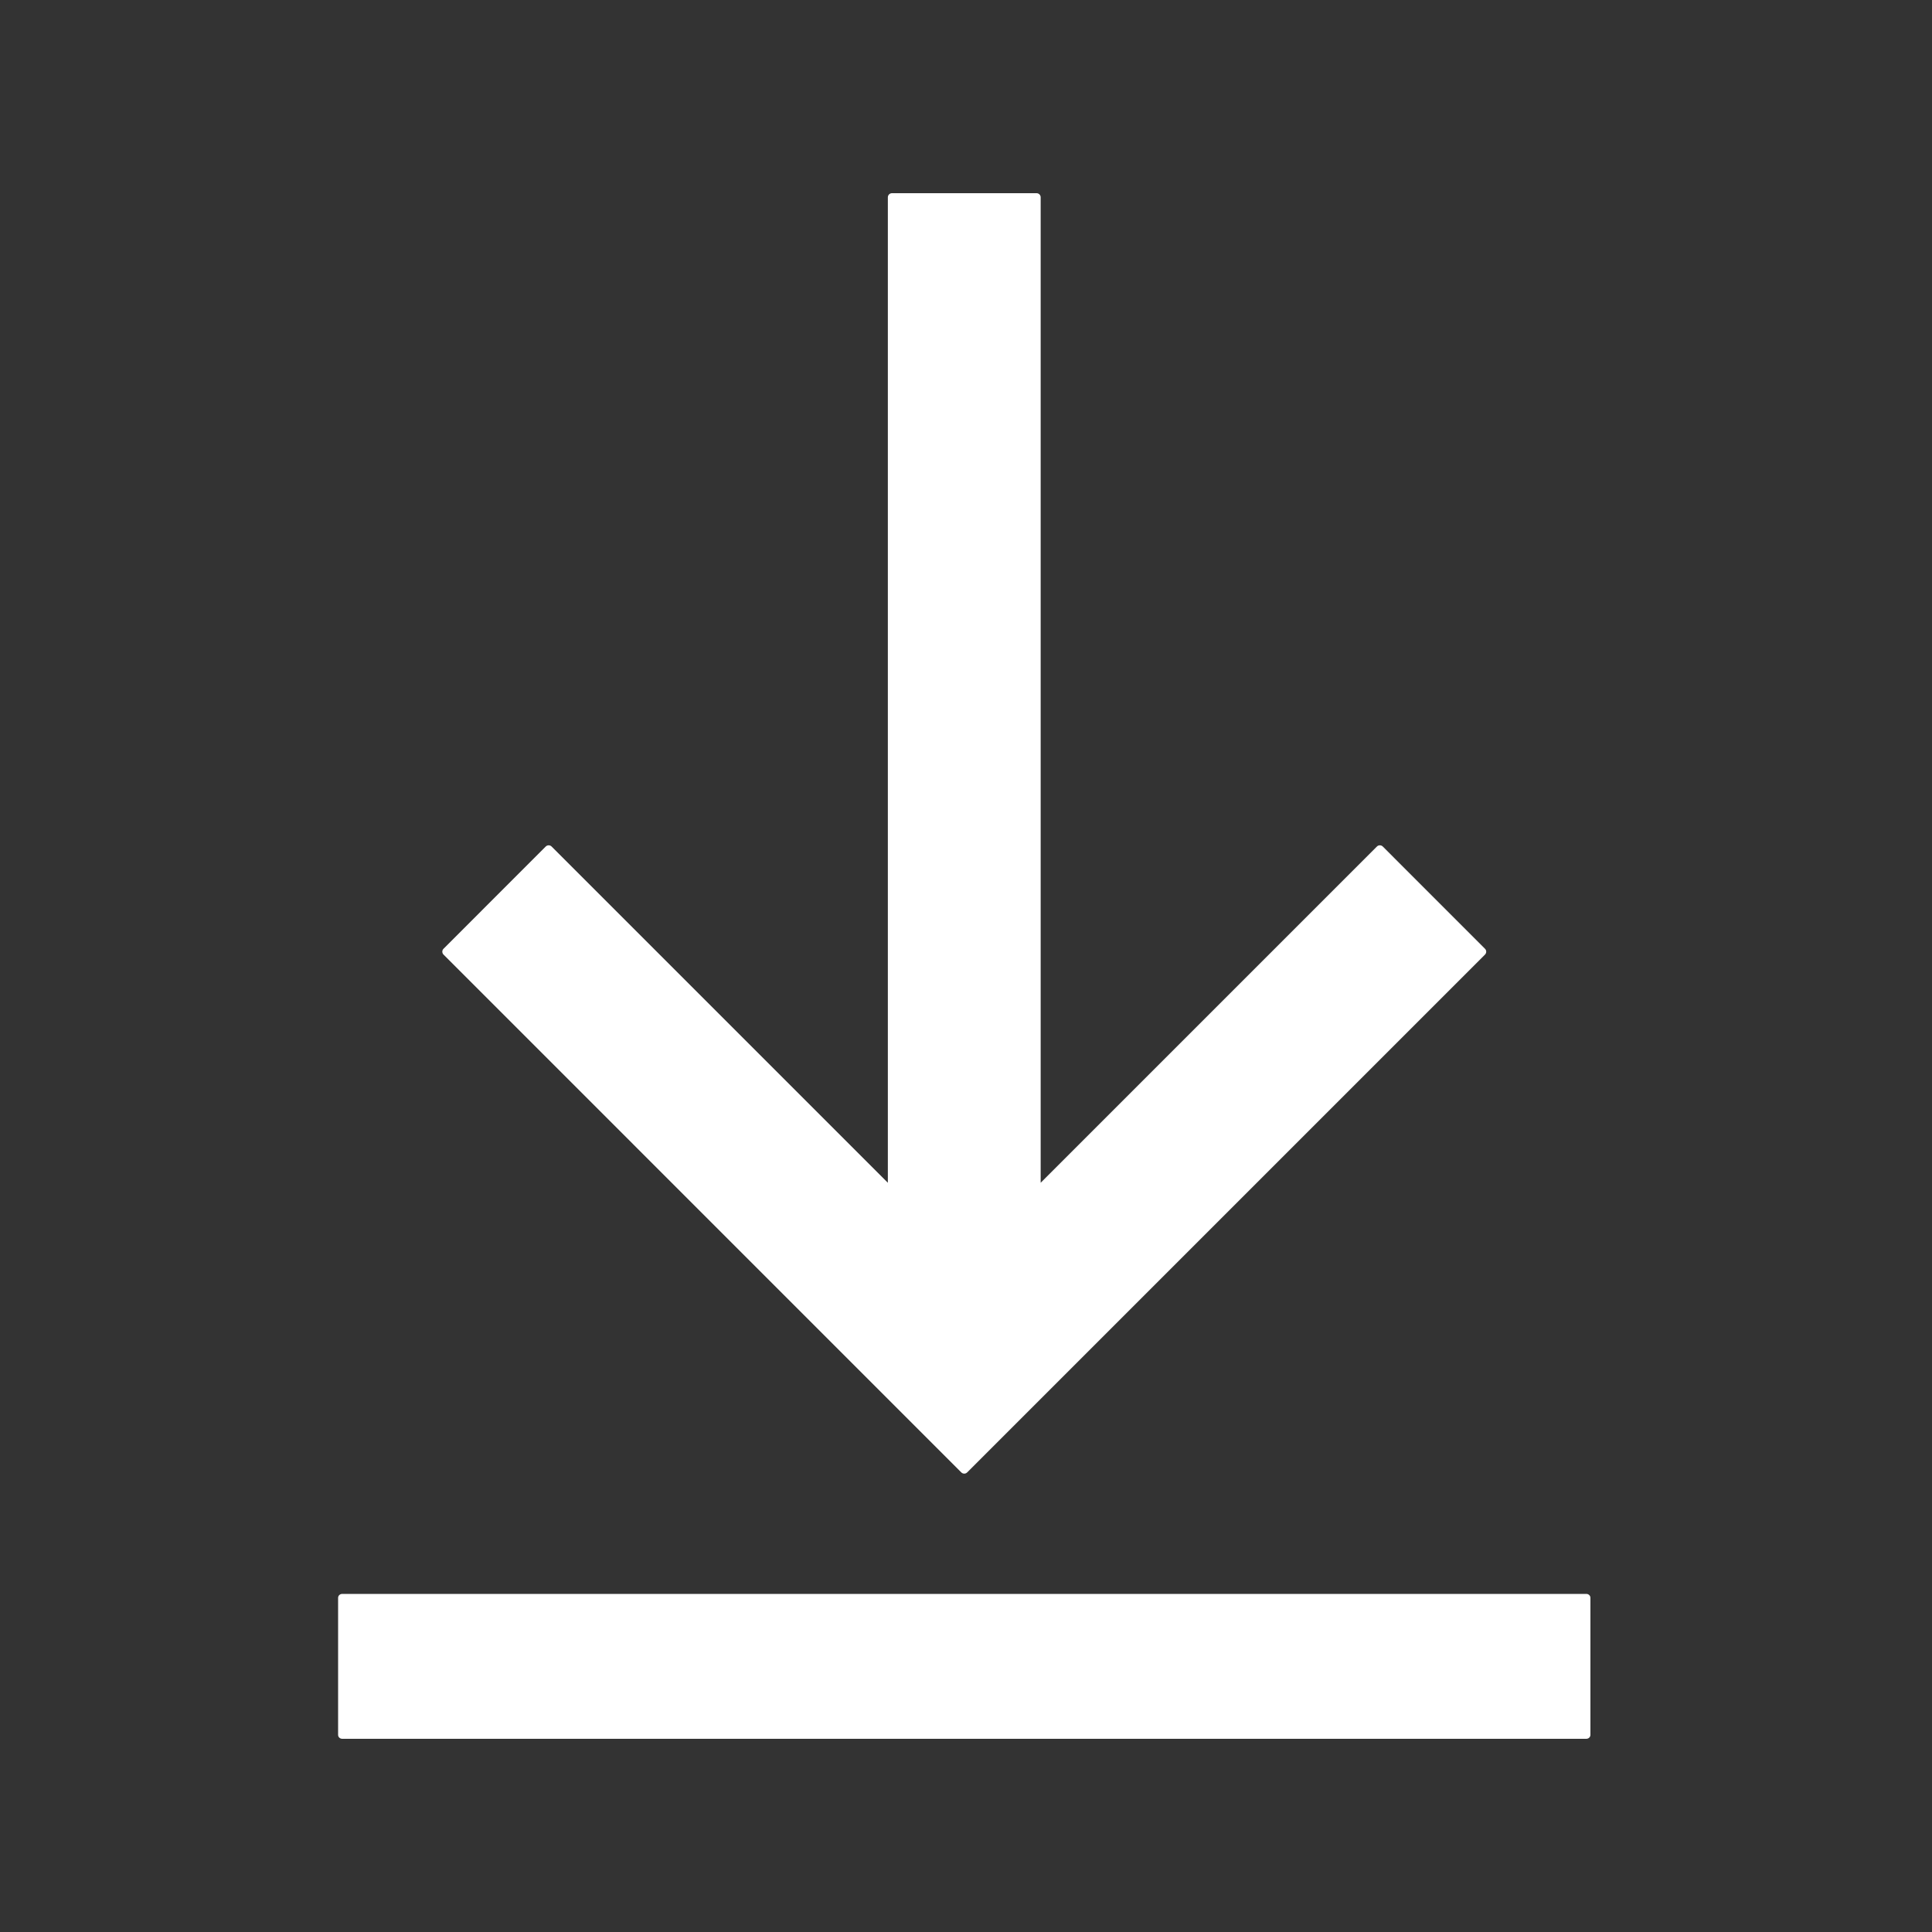
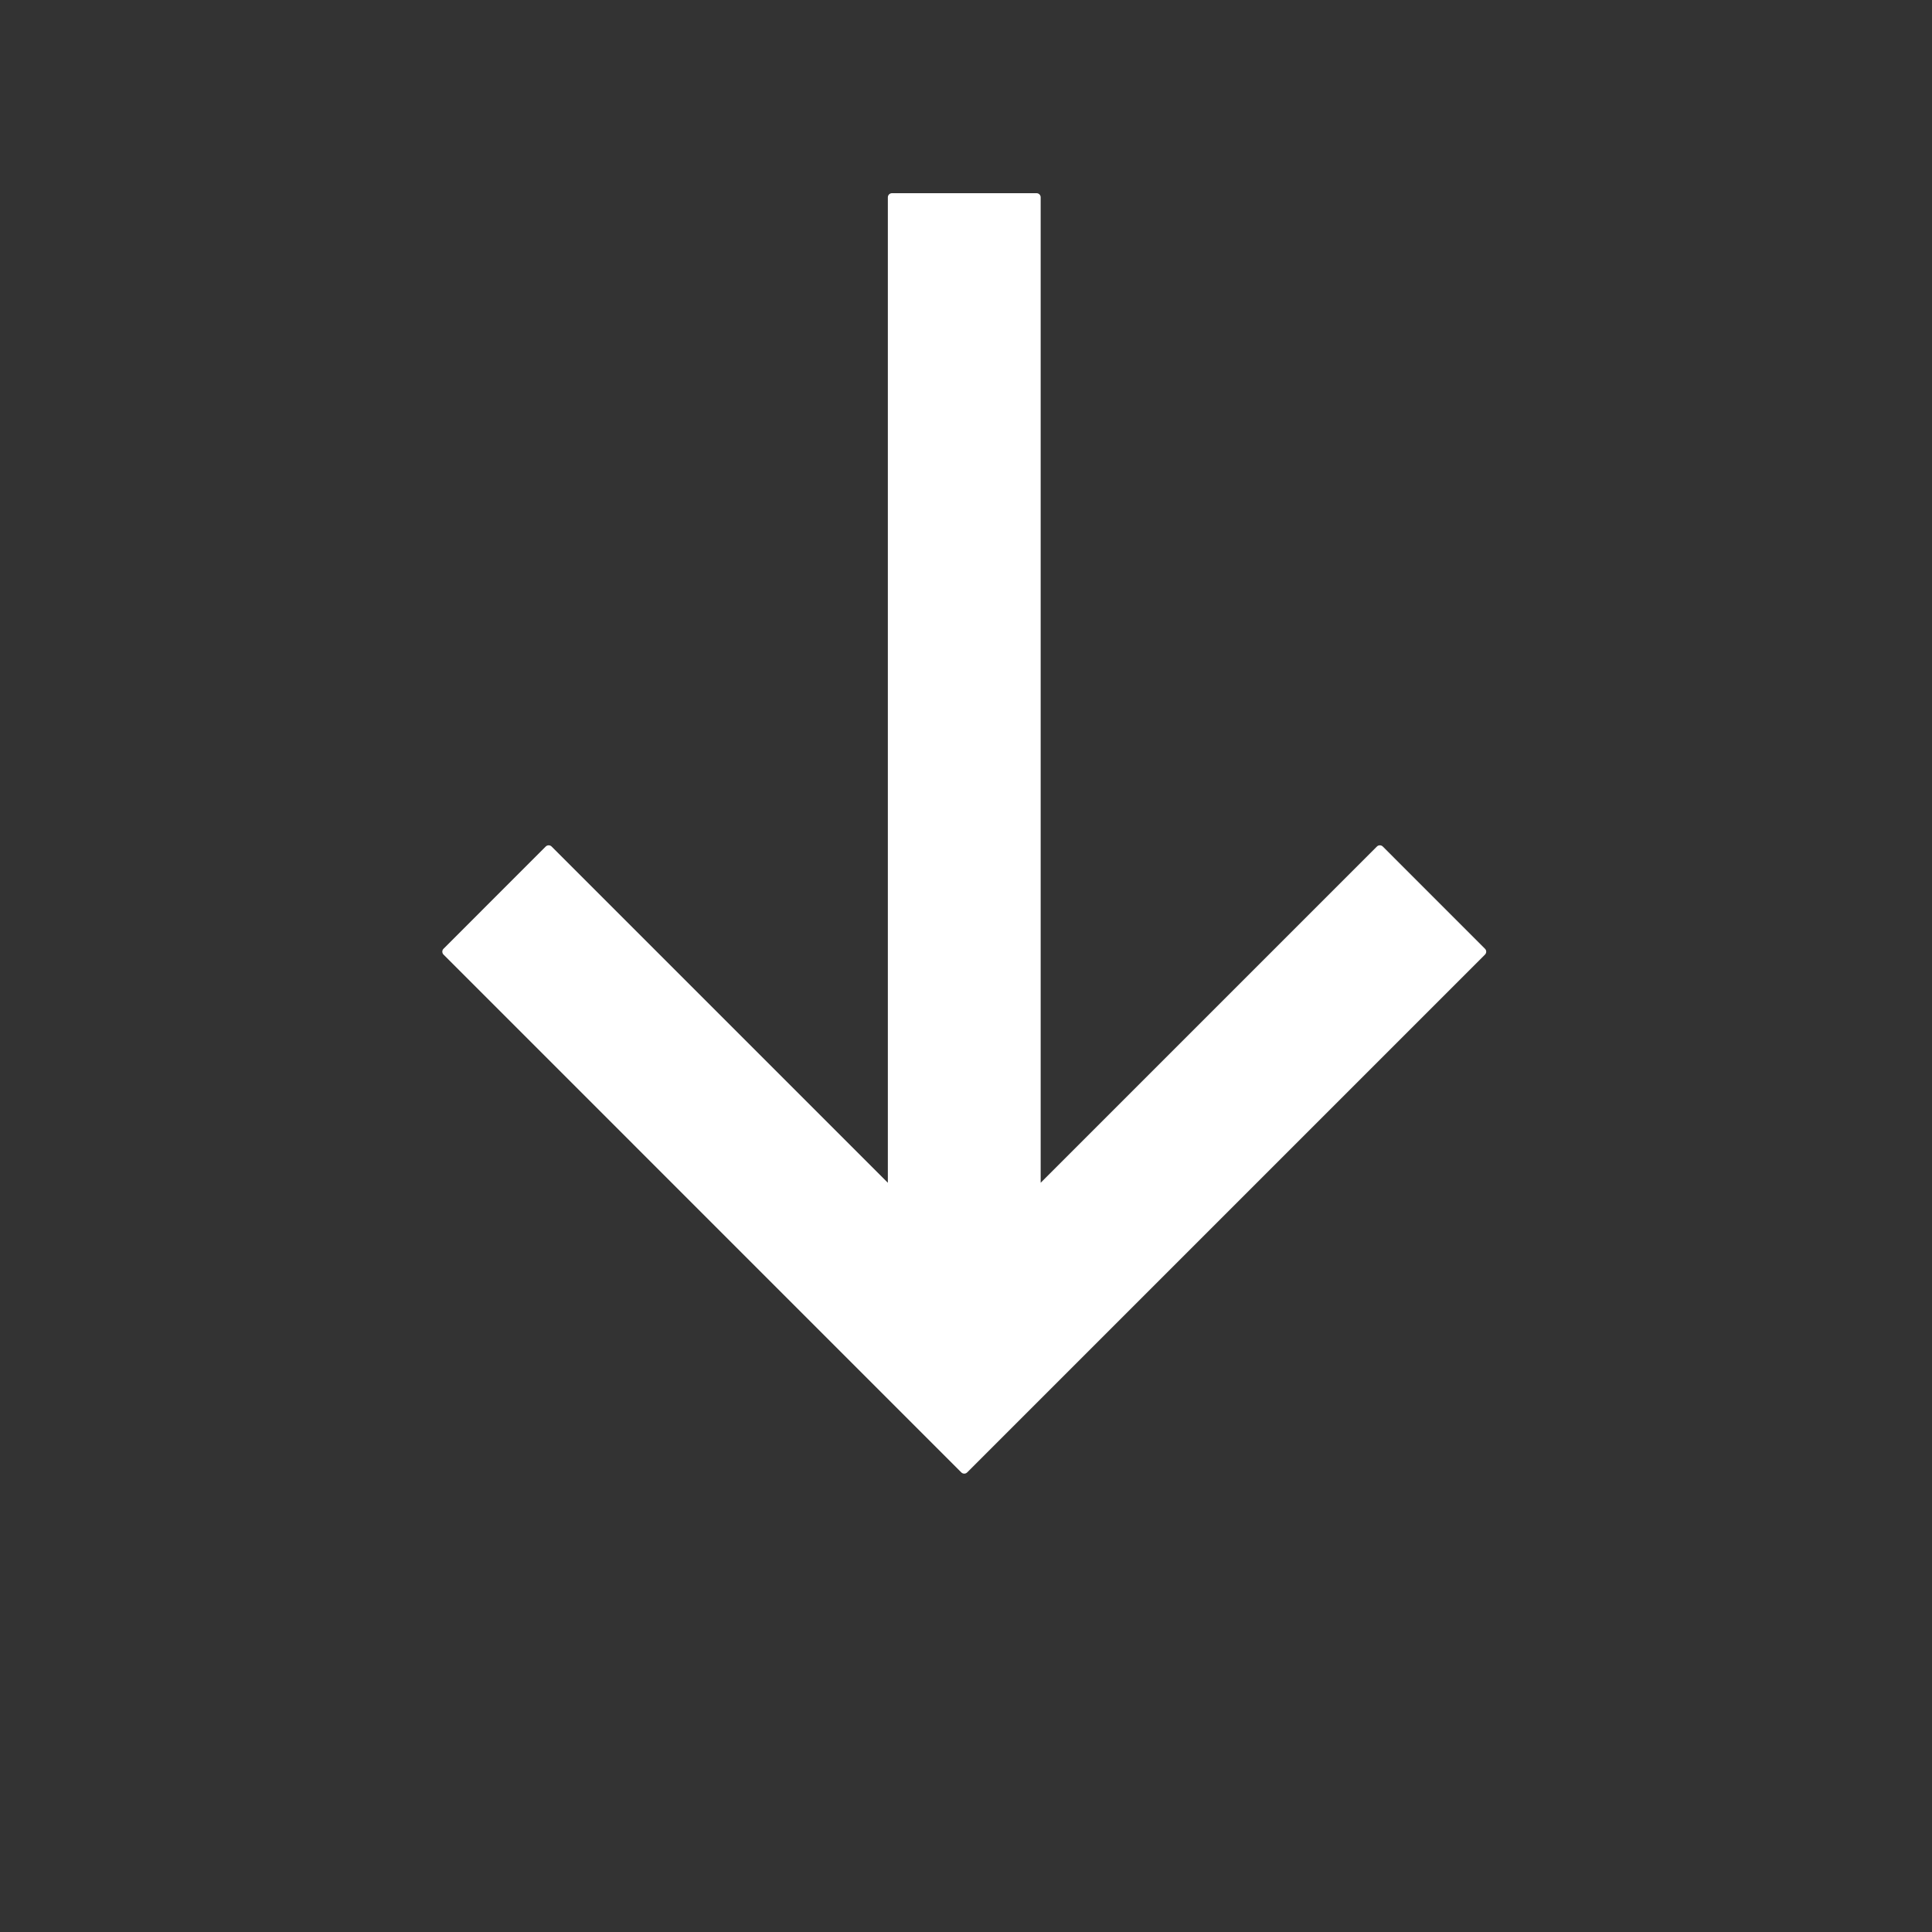
<svg xmlns="http://www.w3.org/2000/svg" width="40px" height="40px" viewBox="0 0 40 40" version="1.1">
  <rect x="0" y="0" width="40" height="40" fill="#333333" stroke="none" />
  <g stroke="none" stroke-width="1" fill="none" fill-rule="evenodd">
    <g transform="translate(7, 4)" fill="#FFFFFF">
-       <path class="no-stroke" d="M0,29.081 L0,31.919 C0,31.964 0.038,32 0.086,32 L25.842,32 C25.89,32 25.928,31.964 25.928,31.919 L25.928,29.081 C25.928,29.036 25.89,29 25.842,29 L0.086,29 C0.038,29 0,29.036 0,29.081">
- 			</path>
      <path class="no-stroke" d="M23.745,15.643 L21.629,13.526 C21.595,13.493 21.541,13.493 21.508,13.526 L14.546,20.488 L14.546,0.085 C14.546,0.038 14.508,-5.13157895e-05 14.461,-5.13157895e-05 L11.467,-5.13157895e-05 C11.42,-5.13157895e-05 11.382,0.038 11.382,0.085 L11.382,20.488 L4.42,13.526 C4.387,13.493 4.333,13.493 4.299,13.526 L2.183,15.643 C2.149,15.676 2.149,15.73 2.183,15.764 L12.903,26.485 C12.937,26.518 12.991,26.518 13.024,26.485 L23.745,15.764 C23.779,15.73 23.779,15.676 23.745,15.643">
			</path>
    </g>
  </g>
</svg>